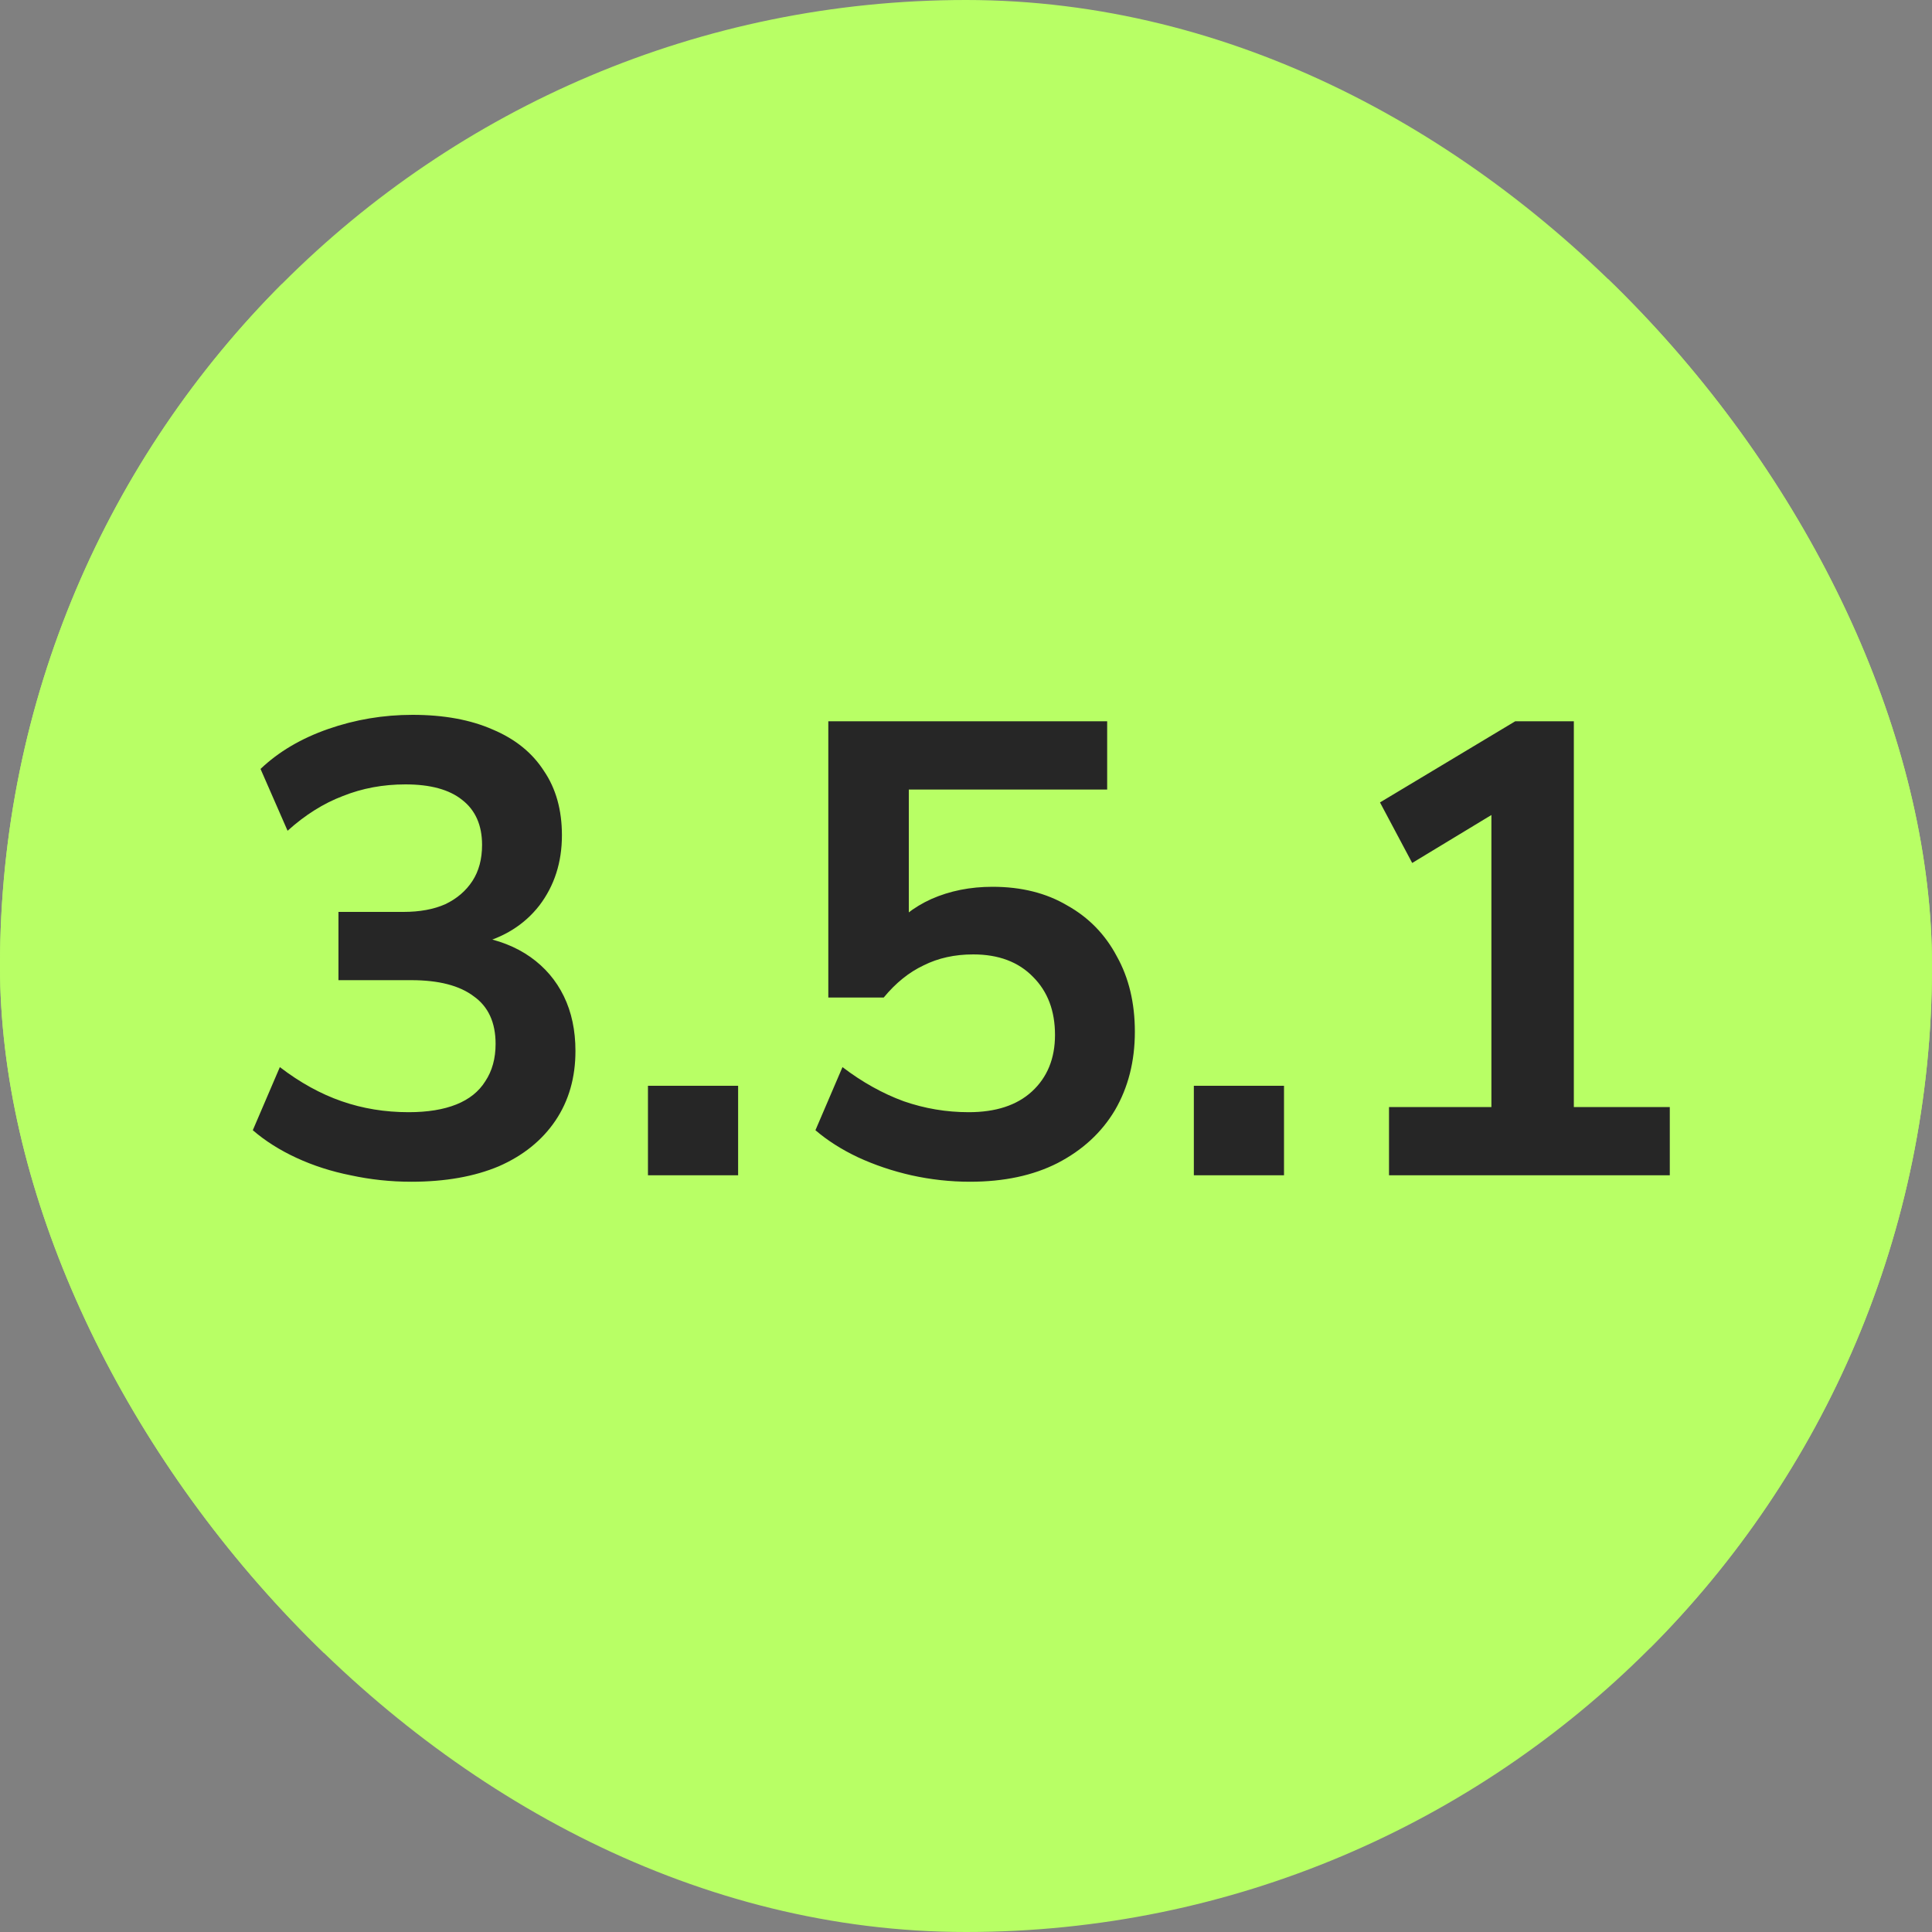
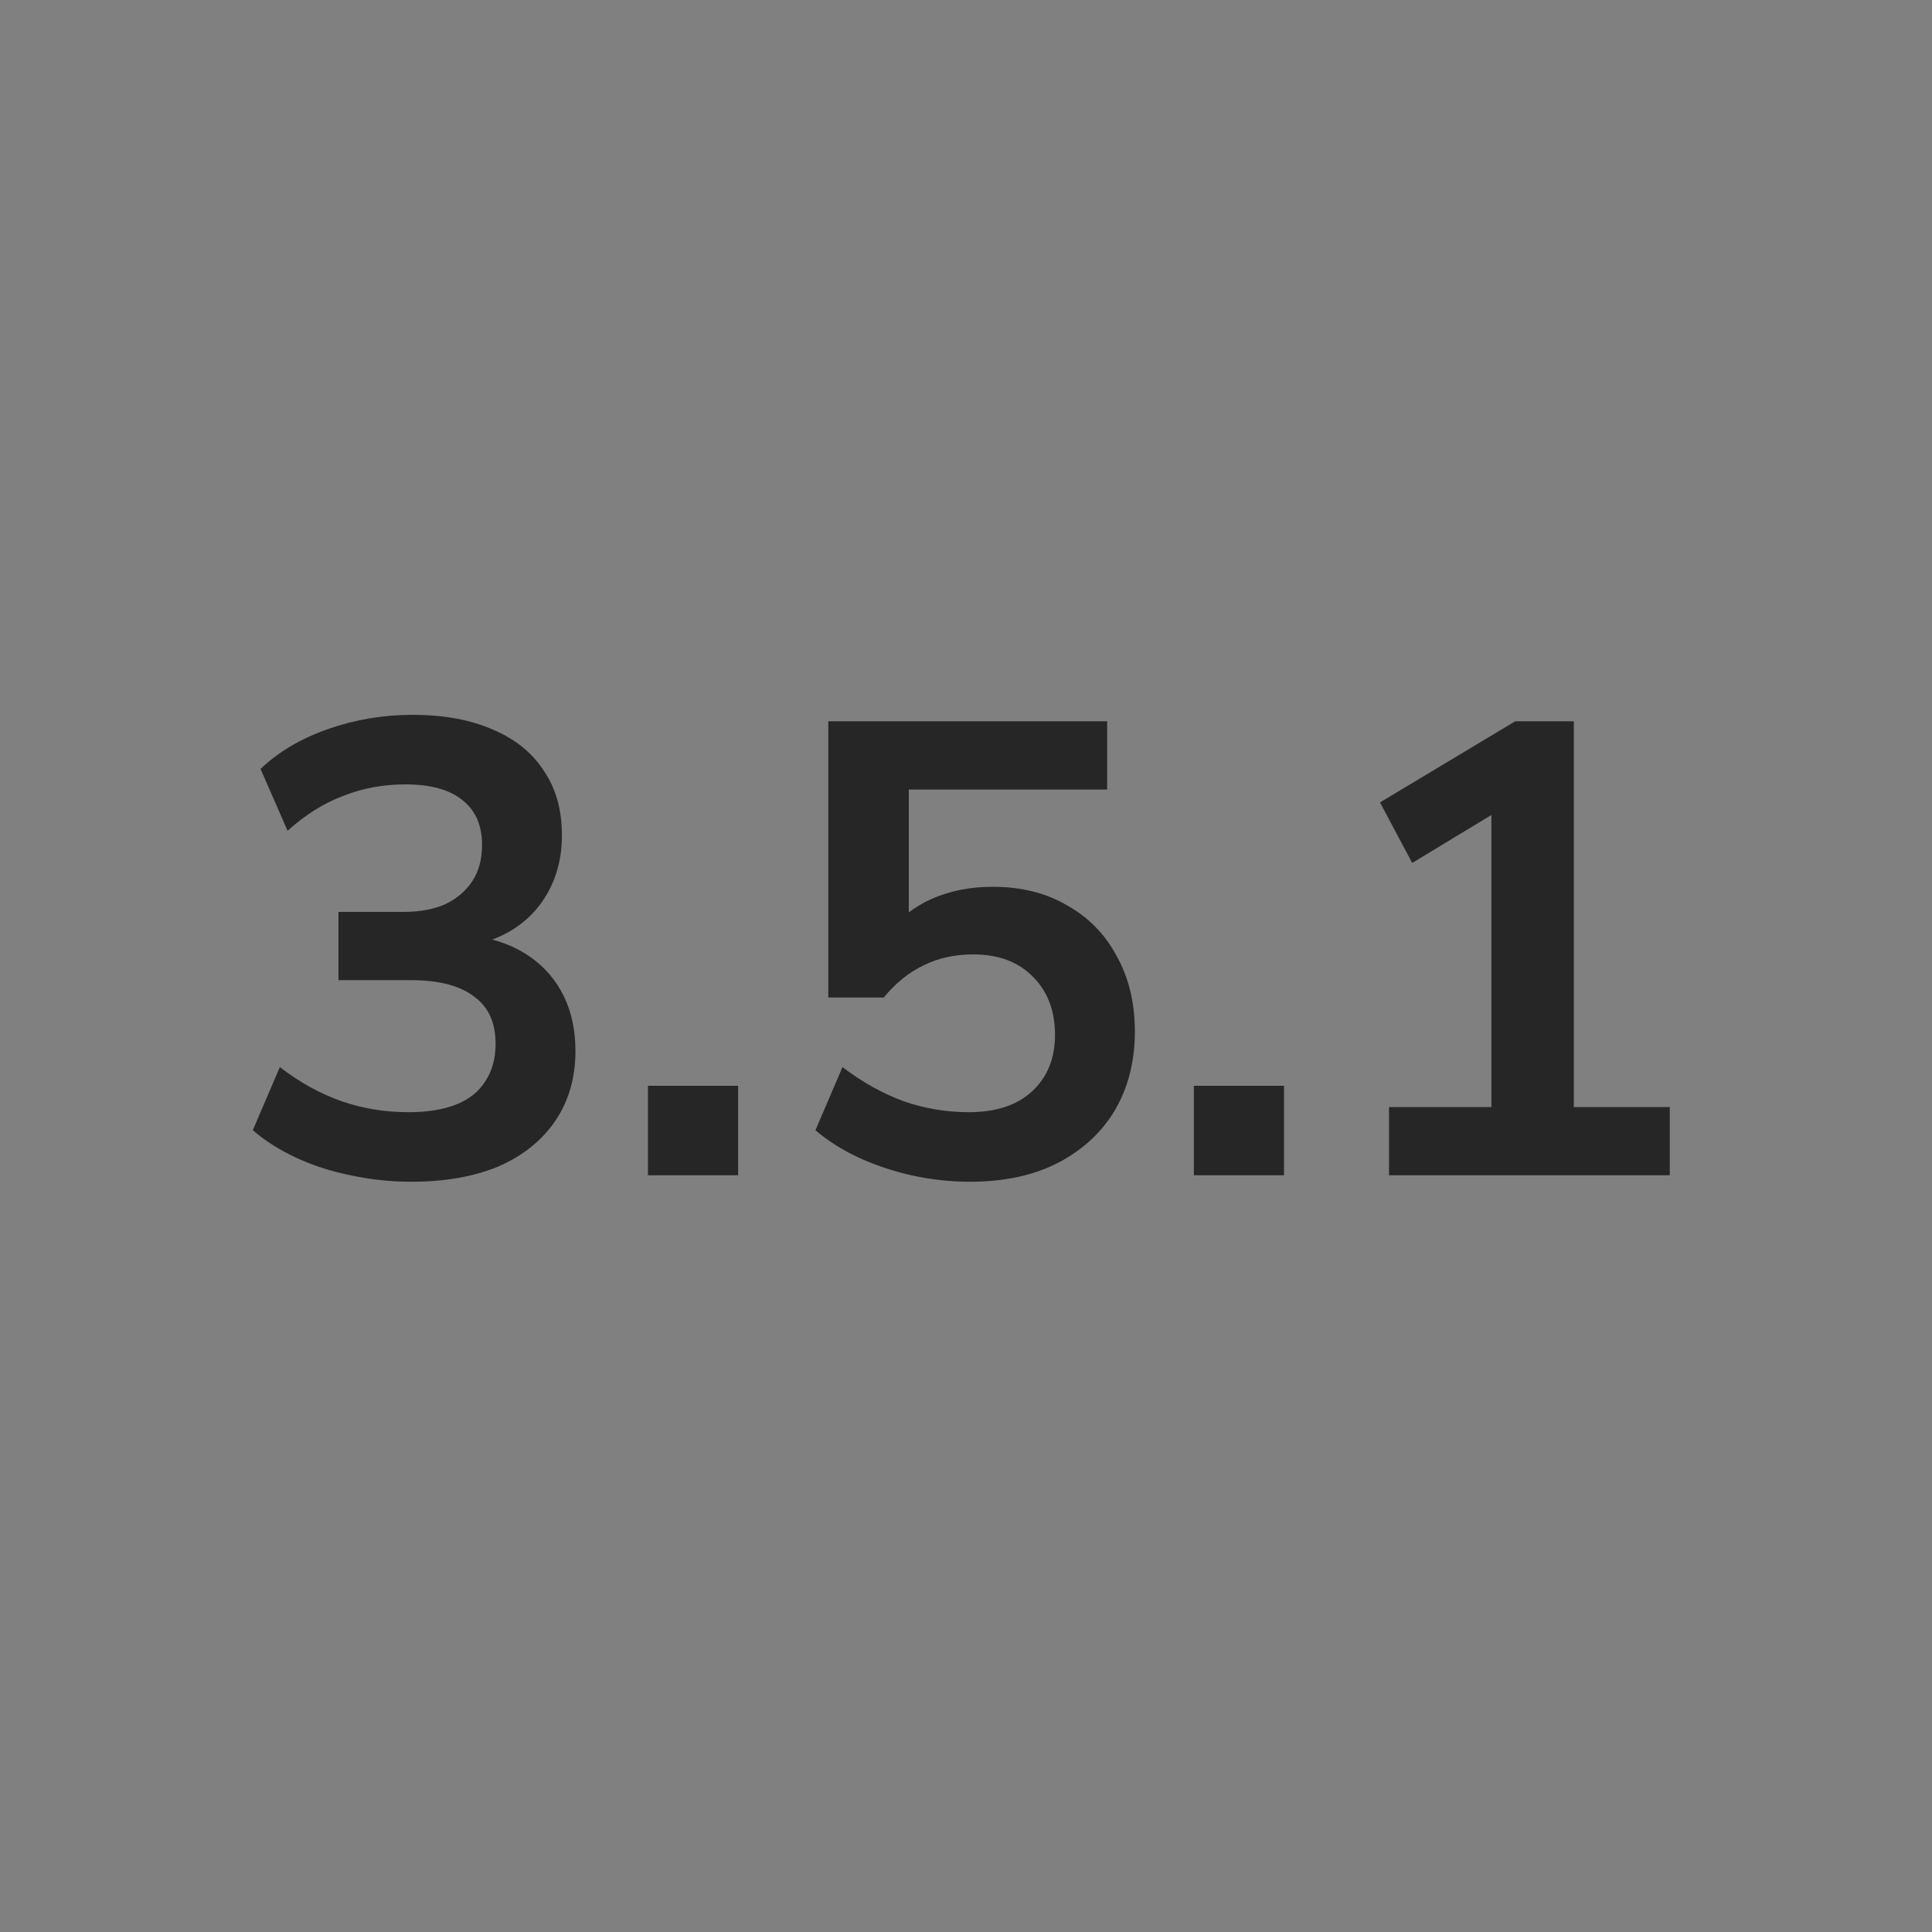
<svg xmlns="http://www.w3.org/2000/svg" width="60" height="60" viewBox="0 0 60 60" fill="none">
  <rect x="0" y="0" width="60" height="60" fill="#808080" stroke="none" />
  <g clip-path="url(#clip0_18086_297180)">
-     <rect width="60" height="60" rx="30" fill="#B8FF65" />
-     <rect x="-9" y="8.5" width="78" height="43" rx="21.5" fill="#B8FF65" />
    <path d="M12.771 36.7C12.131 36.7 11.504 36.633 10.891 36.5C10.291 36.38 9.731 36.2 9.211 35.96C8.691 35.72 8.237 35.433 7.851 35.1L8.691 33.14C9.317 33.62 9.957 33.973 10.611 34.2C11.264 34.427 11.957 34.54 12.691 34.54C13.277 34.54 13.771 34.46 14.171 34.3C14.571 34.14 14.871 33.9 15.071 33.58C15.284 33.26 15.391 32.873 15.391 32.42C15.391 31.753 15.164 31.26 14.711 30.94C14.271 30.607 13.624 30.44 12.771 30.44H10.511V28.32H12.531C13.037 28.32 13.471 28.24 13.831 28.08C14.191 27.907 14.471 27.667 14.671 27.36C14.871 27.053 14.971 26.68 14.971 26.24C14.971 25.627 14.764 25.16 14.351 24.84C13.951 24.52 13.364 24.36 12.591 24.36C11.897 24.36 11.251 24.48 10.651 24.72C10.051 24.947 9.477 25.307 8.931 25.8L8.091 23.88C8.651 23.347 9.351 22.933 10.191 22.64C11.031 22.347 11.904 22.2 12.811 22.2C13.784 22.2 14.617 22.353 15.311 22.66C16.004 22.953 16.531 23.38 16.891 23.94C17.264 24.487 17.451 25.153 17.451 25.94C17.451 26.78 17.217 27.507 16.751 28.12C16.284 28.72 15.644 29.12 14.831 29.32V29.08C15.471 29.187 16.017 29.4 16.471 29.72C16.924 30.04 17.271 30.447 17.511 30.94C17.751 31.433 17.871 32 17.871 32.64C17.871 33.467 17.664 34.187 17.251 34.8C16.837 35.413 16.251 35.887 15.491 36.22C14.731 36.54 13.824 36.7 12.771 36.7ZM20.123 36.5V33.72H22.923V36.5H20.123ZM30.124 36.7C29.511 36.7 28.904 36.633 28.304 36.5C27.717 36.367 27.164 36.18 26.644 35.94C26.137 35.7 25.697 35.42 25.324 35.1L26.164 33.14C26.777 33.607 27.411 33.96 28.064 34.2C28.717 34.427 29.391 34.54 30.084 34.54C30.924 34.54 31.577 34.327 32.044 33.9C32.524 33.46 32.764 32.873 32.764 32.14C32.764 31.393 32.537 30.793 32.084 30.34C31.631 29.873 31.011 29.64 30.224 29.64C29.651 29.64 29.137 29.753 28.684 29.98C28.231 30.193 27.817 30.527 27.444 30.98H25.724V22.4H34.384V24.52H28.224V29H27.564C27.911 28.533 28.364 28.173 28.924 27.92C29.497 27.667 30.131 27.54 30.824 27.54C31.717 27.54 32.491 27.733 33.144 28.12C33.811 28.493 34.324 29.02 34.684 29.7C35.057 30.367 35.244 31.147 35.244 32.04C35.244 32.96 35.037 33.773 34.624 34.48C34.211 35.173 33.617 35.72 32.844 36.12C32.084 36.507 31.177 36.7 30.124 36.7ZM37.076 36.5V33.72H39.876V36.5H37.076ZM43.137 36.5V34.38H46.317V24.56H47.557L43.857 26.8L42.857 24.92L47.057 22.4H48.877V34.38H51.857V36.5H43.137Z" fill="#262626" />
  </g>
  <defs>
    <clipPath id="clip0_18086_297180">
      <rect width="60" height="60" rx="30" fill="white" />
    </clipPath>
  </defs>
</svg>